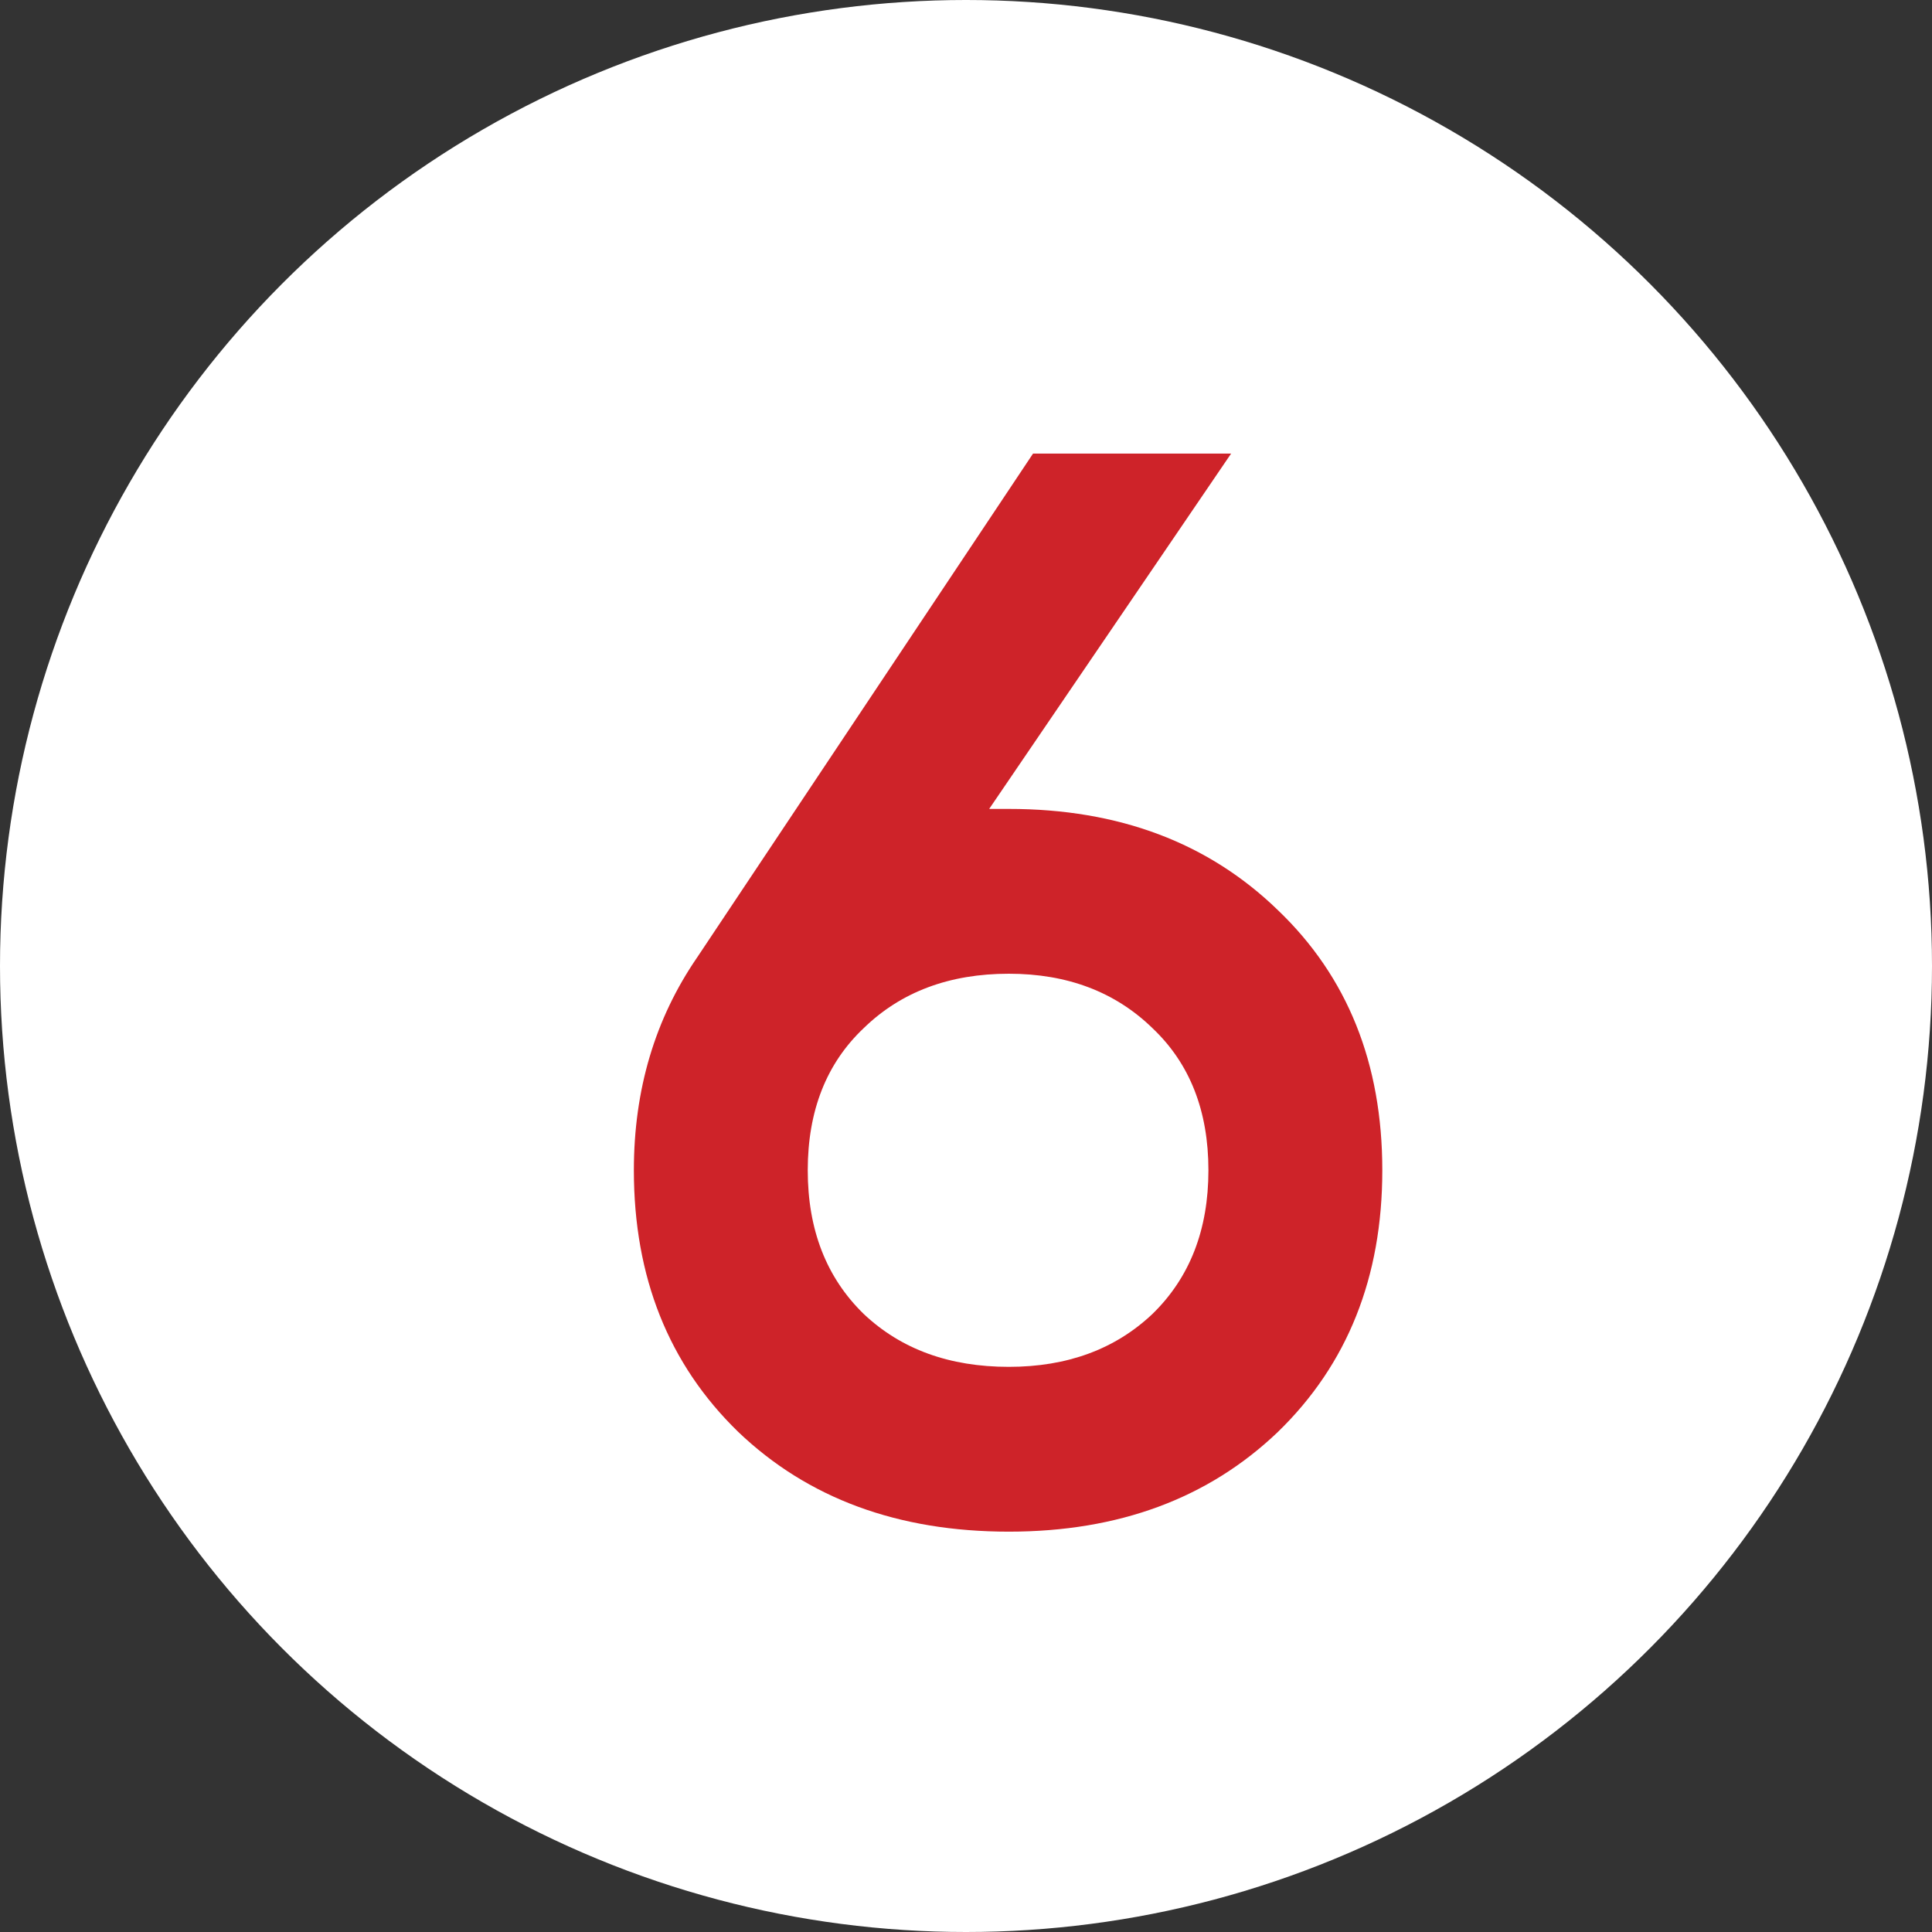
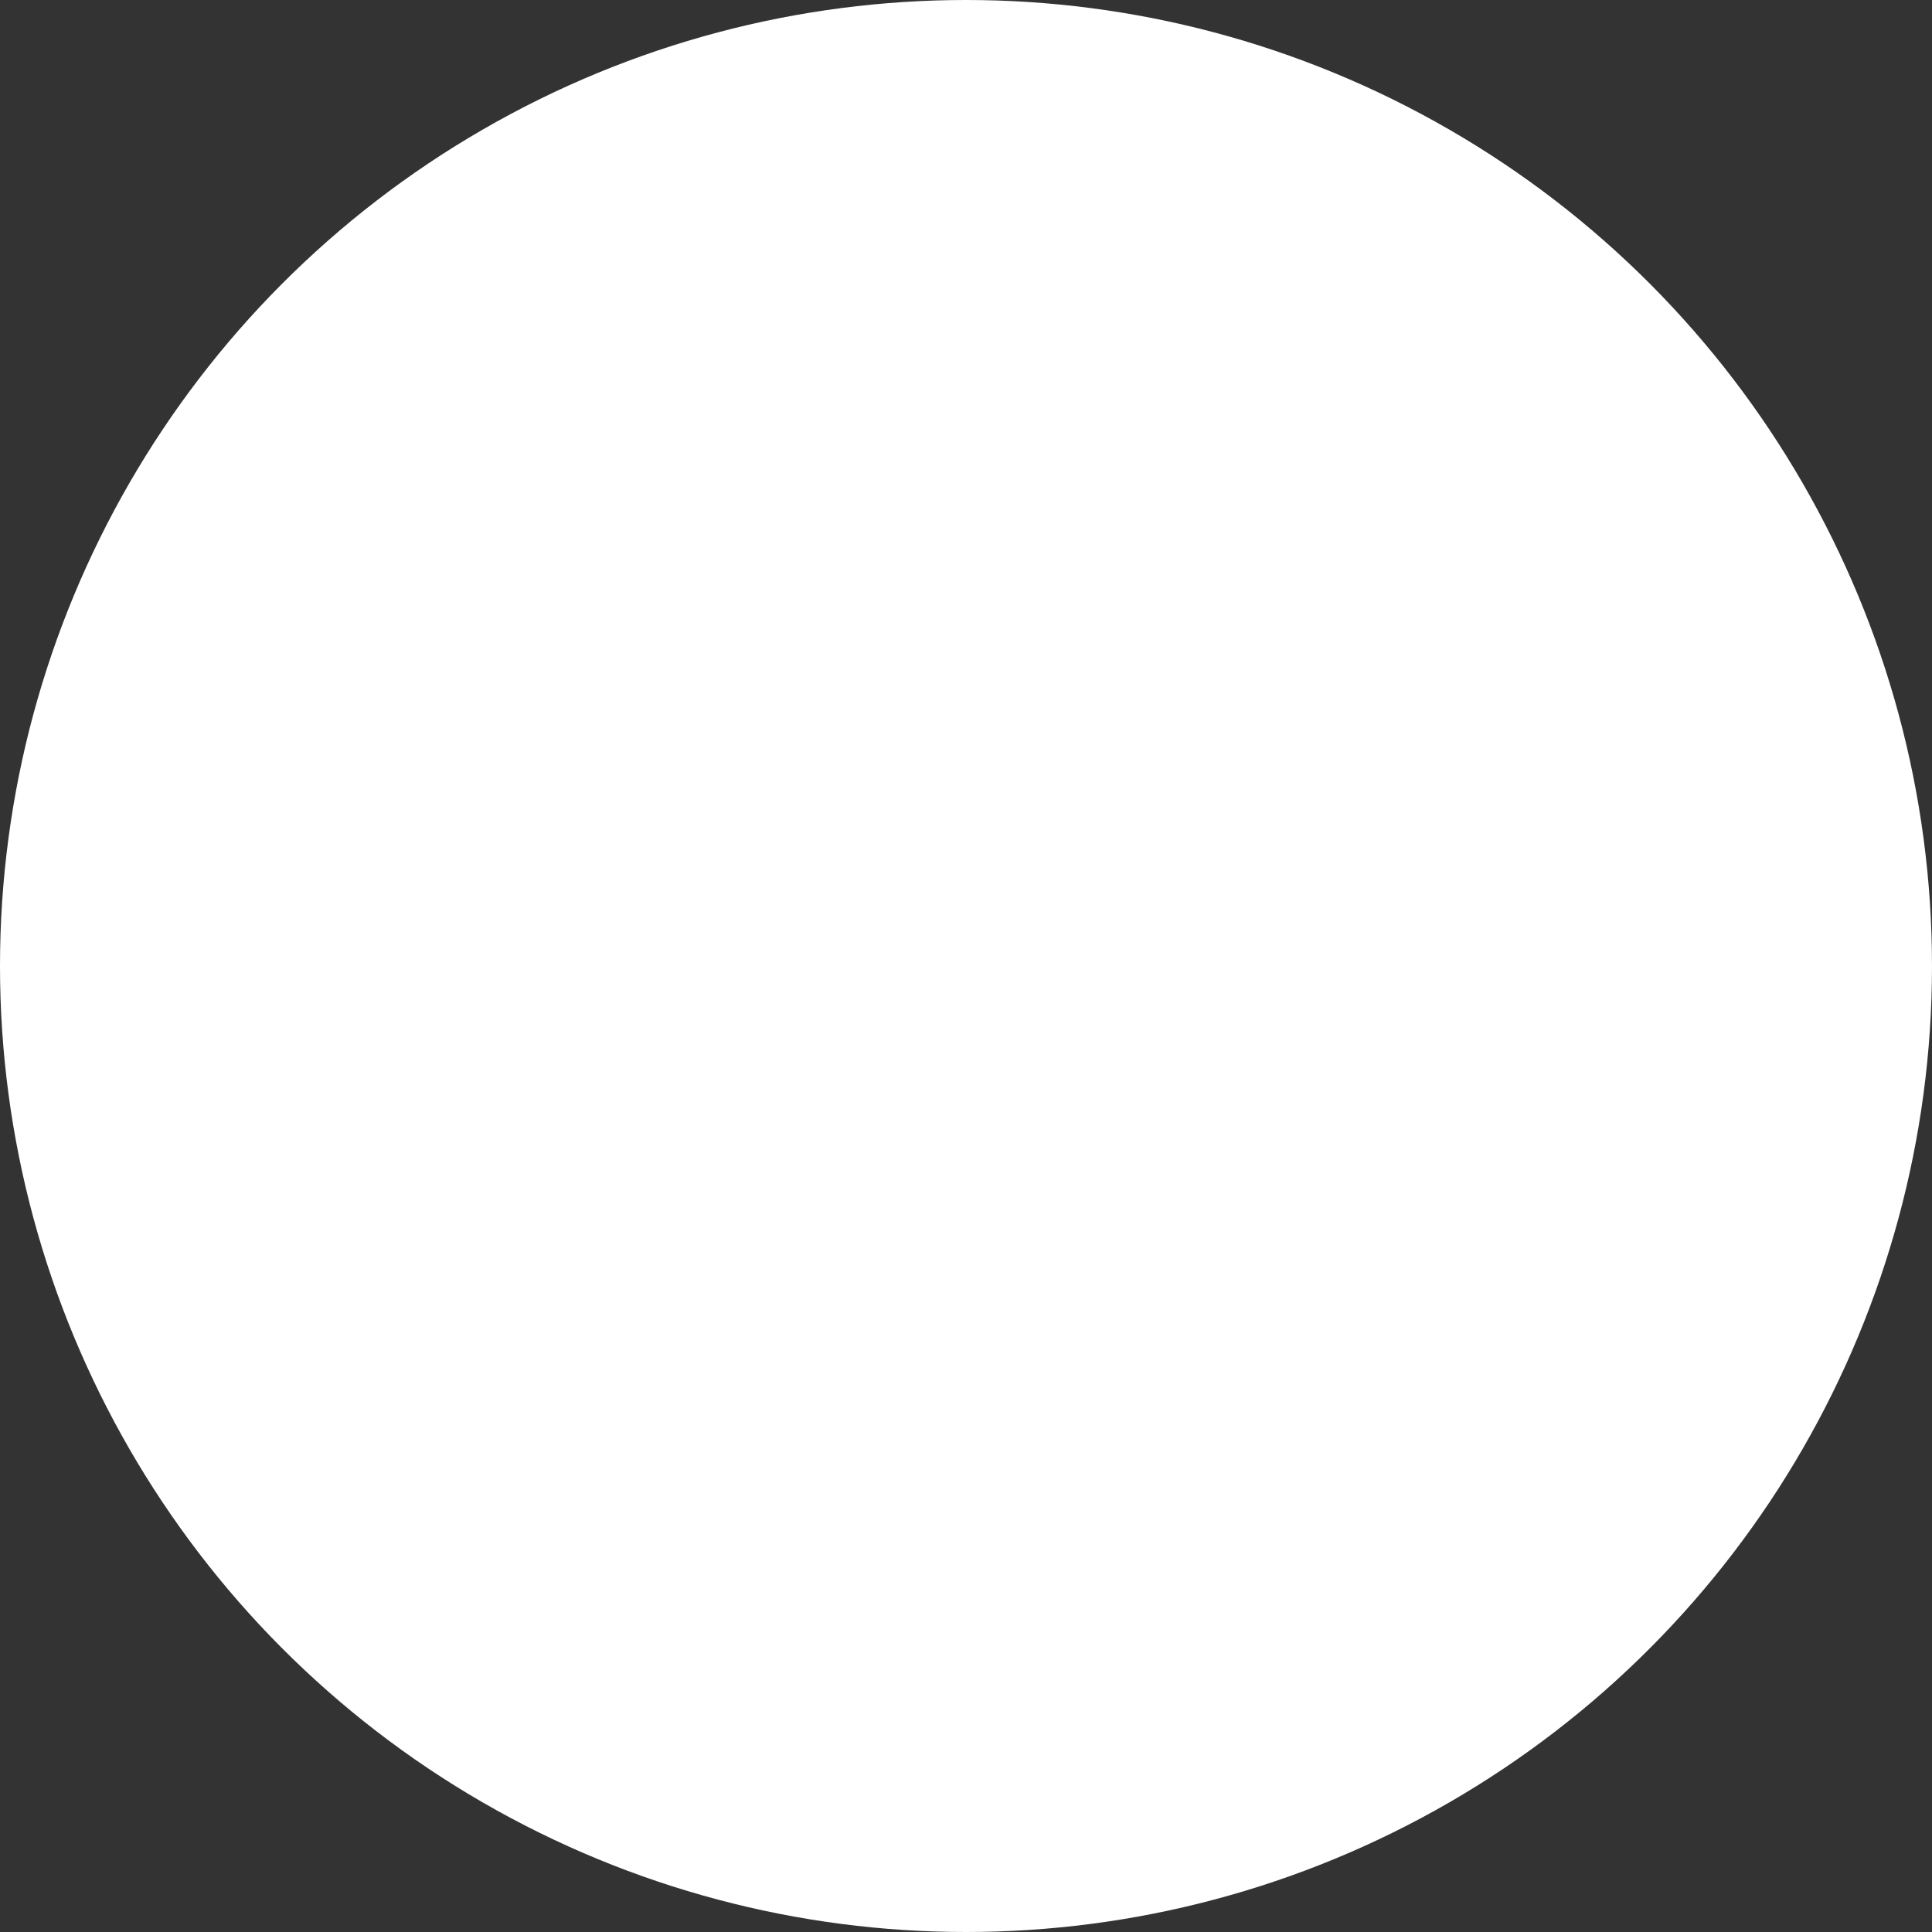
<svg xmlns="http://www.w3.org/2000/svg" width="23" height="23" viewBox="0 0 23 23" fill="none">
  <rect x="0" y="0" width="23" height="23" fill="#333333" stroke="none" />
  <circle cx="11.5" cy="11.5" r="11.5" fill="white" />
-   <path d="M12.01 9.63C13.318 9.63 14.386 10.032 15.214 10.836C16.042 11.628 16.456 12.66 16.456 13.932C16.456 15.204 16.042 16.242 15.214 17.046C14.386 17.838 13.318 18.234 12.01 18.234C10.69 18.234 9.616 17.838 8.788 17.046C7.96 16.242 7.546 15.204 7.546 13.932C7.546 12.972 7.798 12.126 8.302 11.394L12.298 5.4H14.656L11.776 9.63H12.01ZM12.01 16.272C12.706 16.272 13.276 16.062 13.72 15.642C14.164 15.21 14.386 14.64 14.386 13.932C14.386 13.224 14.164 12.66 13.72 12.24C13.276 11.808 12.706 11.592 12.01 11.592C11.302 11.592 10.726 11.808 10.282 12.24C9.838 12.66 9.616 13.224 9.616 13.932C9.616 14.64 9.838 15.21 10.282 15.642C10.726 16.062 11.302 16.272 12.01 16.272Z" fill="#CE2329" />
</svg>